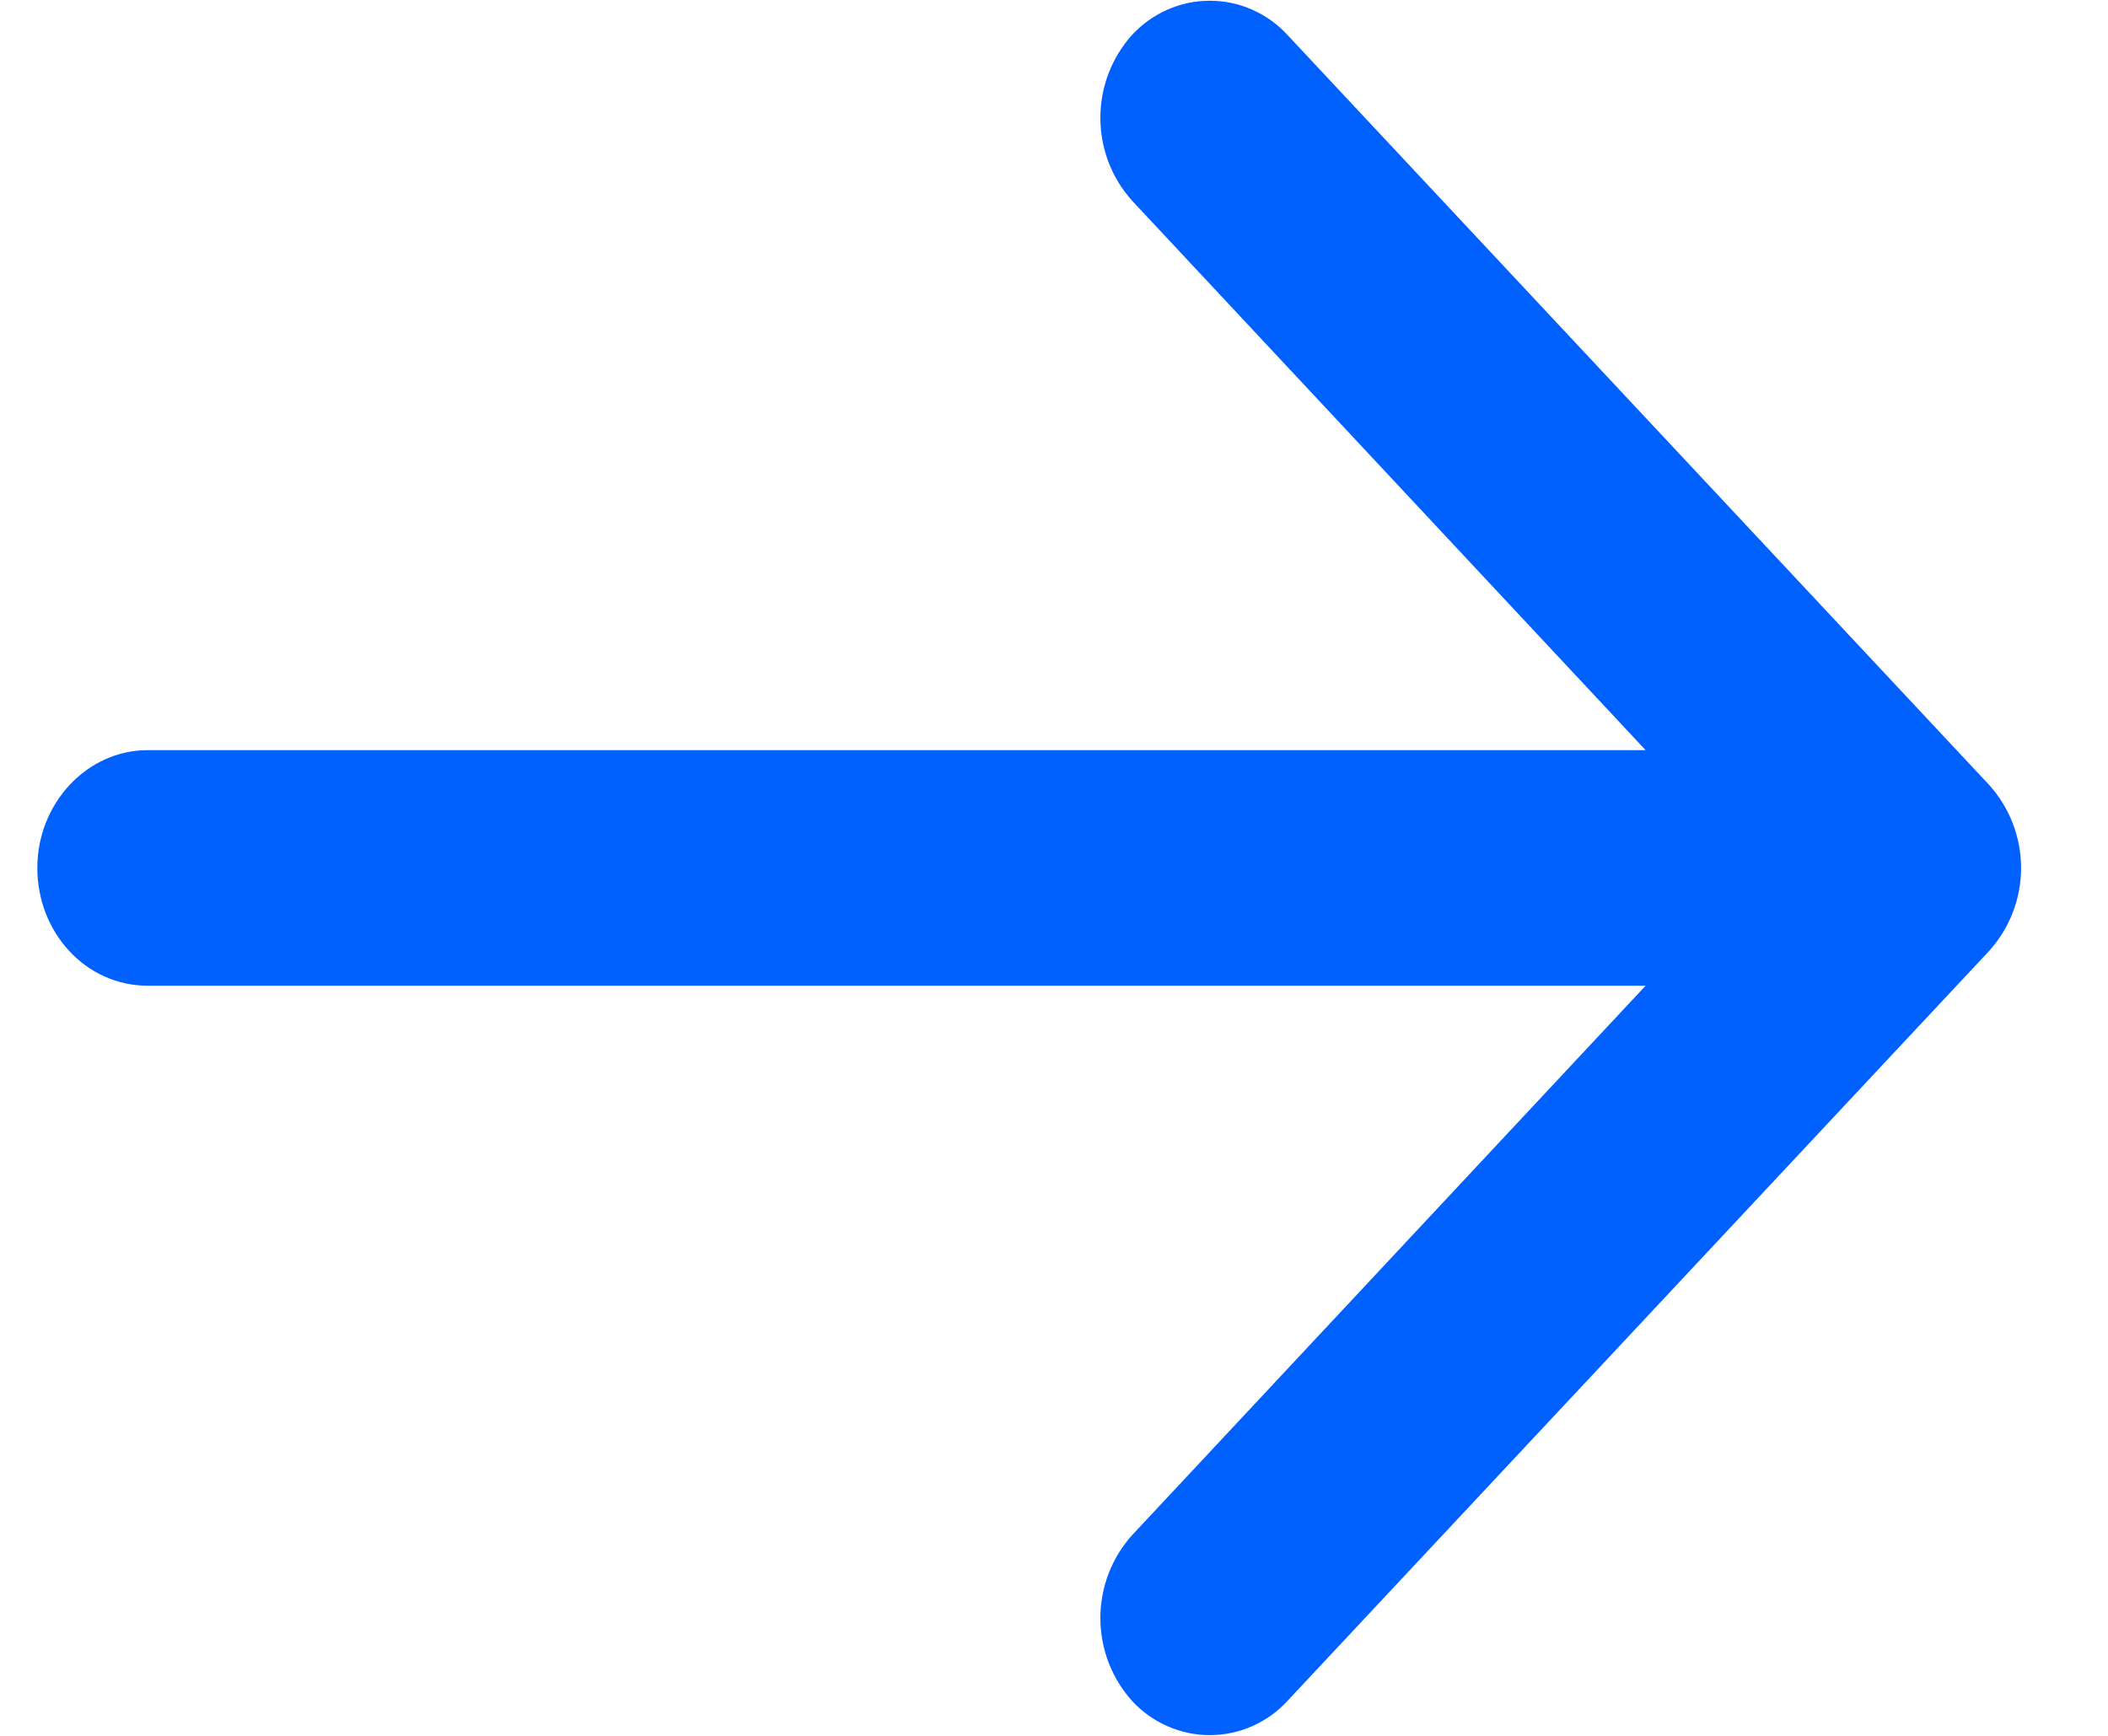
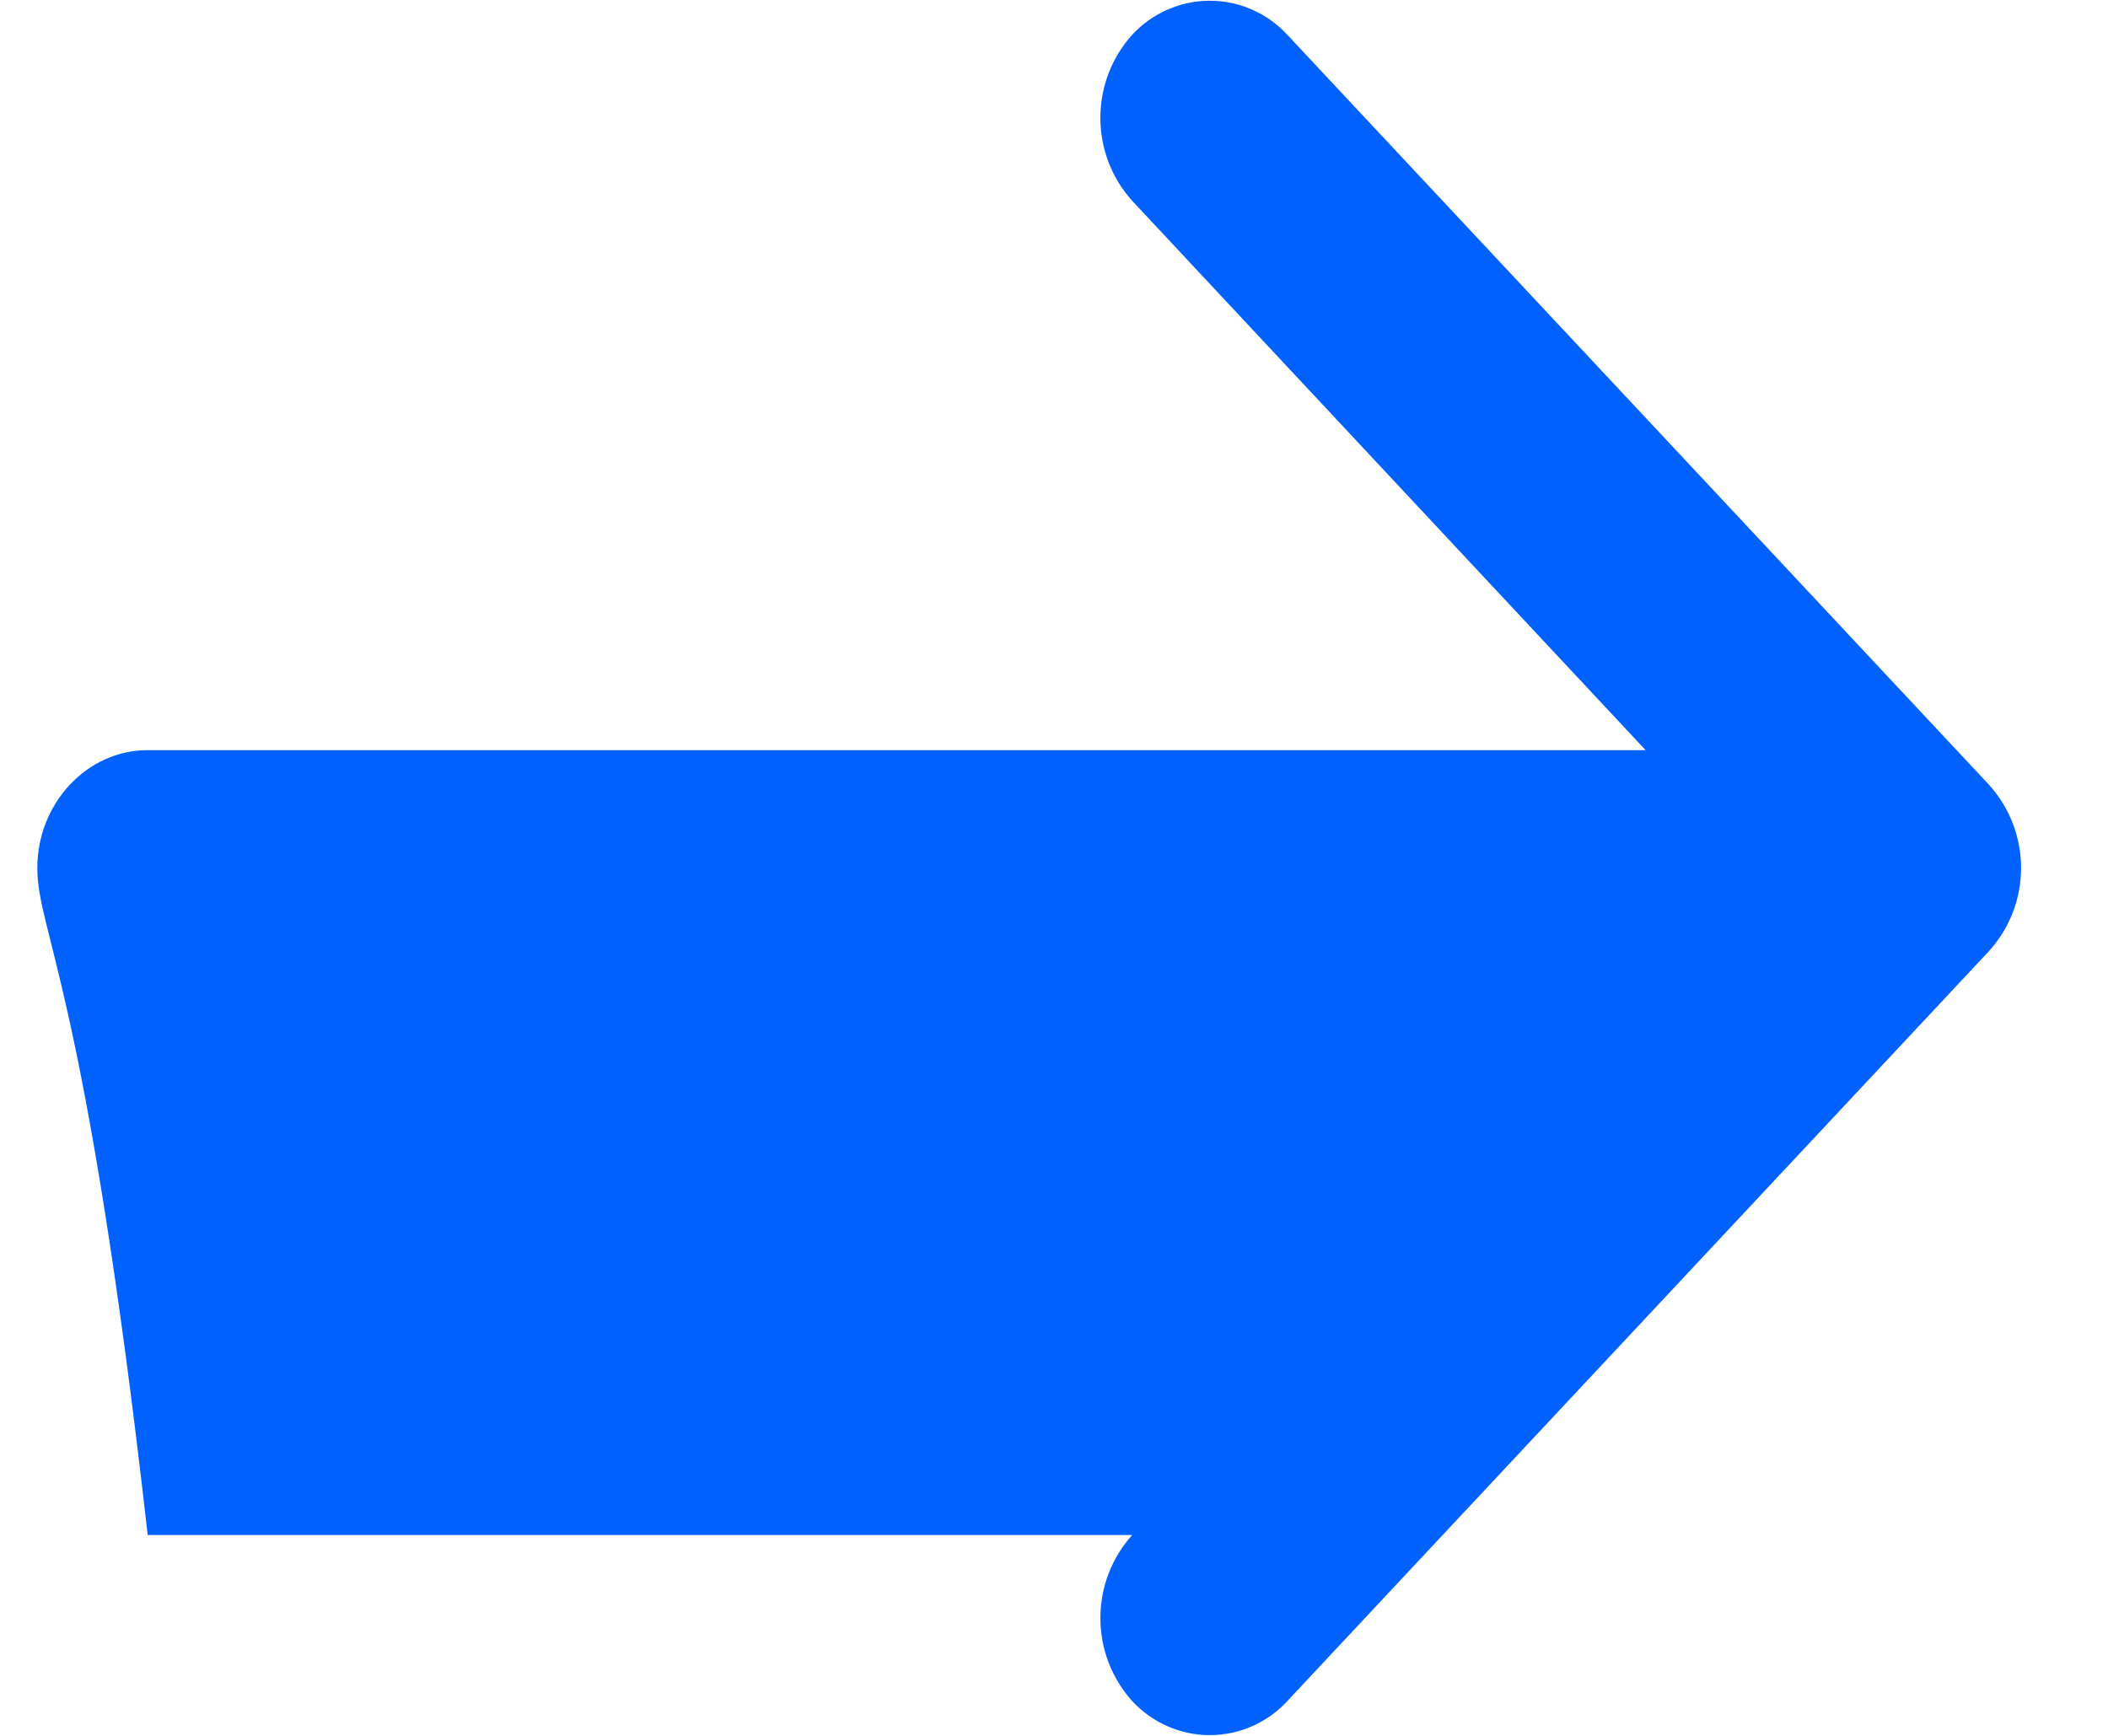
<svg xmlns="http://www.w3.org/2000/svg" width="17" height="14" viewBox="0 0 17 14" fill="none">
-   <path d="M10.381 0.28L16.041 6.33C16.207 6.514 16.299 6.753 16.299 7C16.299 7.248 16.207 7.486 16.041 7.67L10.381 13.72C10.302 13.806 10.205 13.875 10.098 13.922C9.99 13.97 9.874 13.994 9.756 13.994C9.639 13.994 9.523 13.97 9.415 13.922C9.307 13.875 9.211 13.806 9.131 13.72C8.965 13.536 8.874 13.297 8.874 13.05C8.874 12.803 8.965 12.564 9.131 12.38L13.271 7.95H1.191C0.691 7.95 0.301 7.52 0.301 7C0.301 6.48 0.701 6.05 1.191 6.05H13.271L9.131 1.62C8.965 1.436 8.874 1.198 8.874 0.95C8.874 0.702 8.965 0.464 9.131 0.28C9.211 0.194 9.307 0.125 9.415 0.078C9.523 0.03 9.639 0.006 9.756 0.006C9.874 0.006 9.99 0.03 10.098 0.078C10.205 0.125 10.302 0.194 10.381 0.28Z" fill="#0061FE" />
+   <path d="M10.381 0.28L16.041 6.33C16.207 6.514 16.299 6.753 16.299 7C16.299 7.248 16.207 7.486 16.041 7.67L10.381 13.72C10.302 13.806 10.205 13.875 10.098 13.922C9.99 13.97 9.874 13.994 9.756 13.994C9.639 13.994 9.523 13.97 9.415 13.922C9.307 13.875 9.211 13.806 9.131 13.72C8.965 13.536 8.874 13.297 8.874 13.05C8.874 12.803 8.965 12.564 9.131 12.38H1.191C0.691 7.95 0.301 7.52 0.301 7C0.301 6.48 0.701 6.05 1.191 6.05H13.271L9.131 1.62C8.965 1.436 8.874 1.198 8.874 0.95C8.874 0.702 8.965 0.464 9.131 0.28C9.211 0.194 9.307 0.125 9.415 0.078C9.523 0.03 9.639 0.006 9.756 0.006C9.874 0.006 9.99 0.03 10.098 0.078C10.205 0.125 10.302 0.194 10.381 0.28Z" fill="#0061FE" />
</svg>